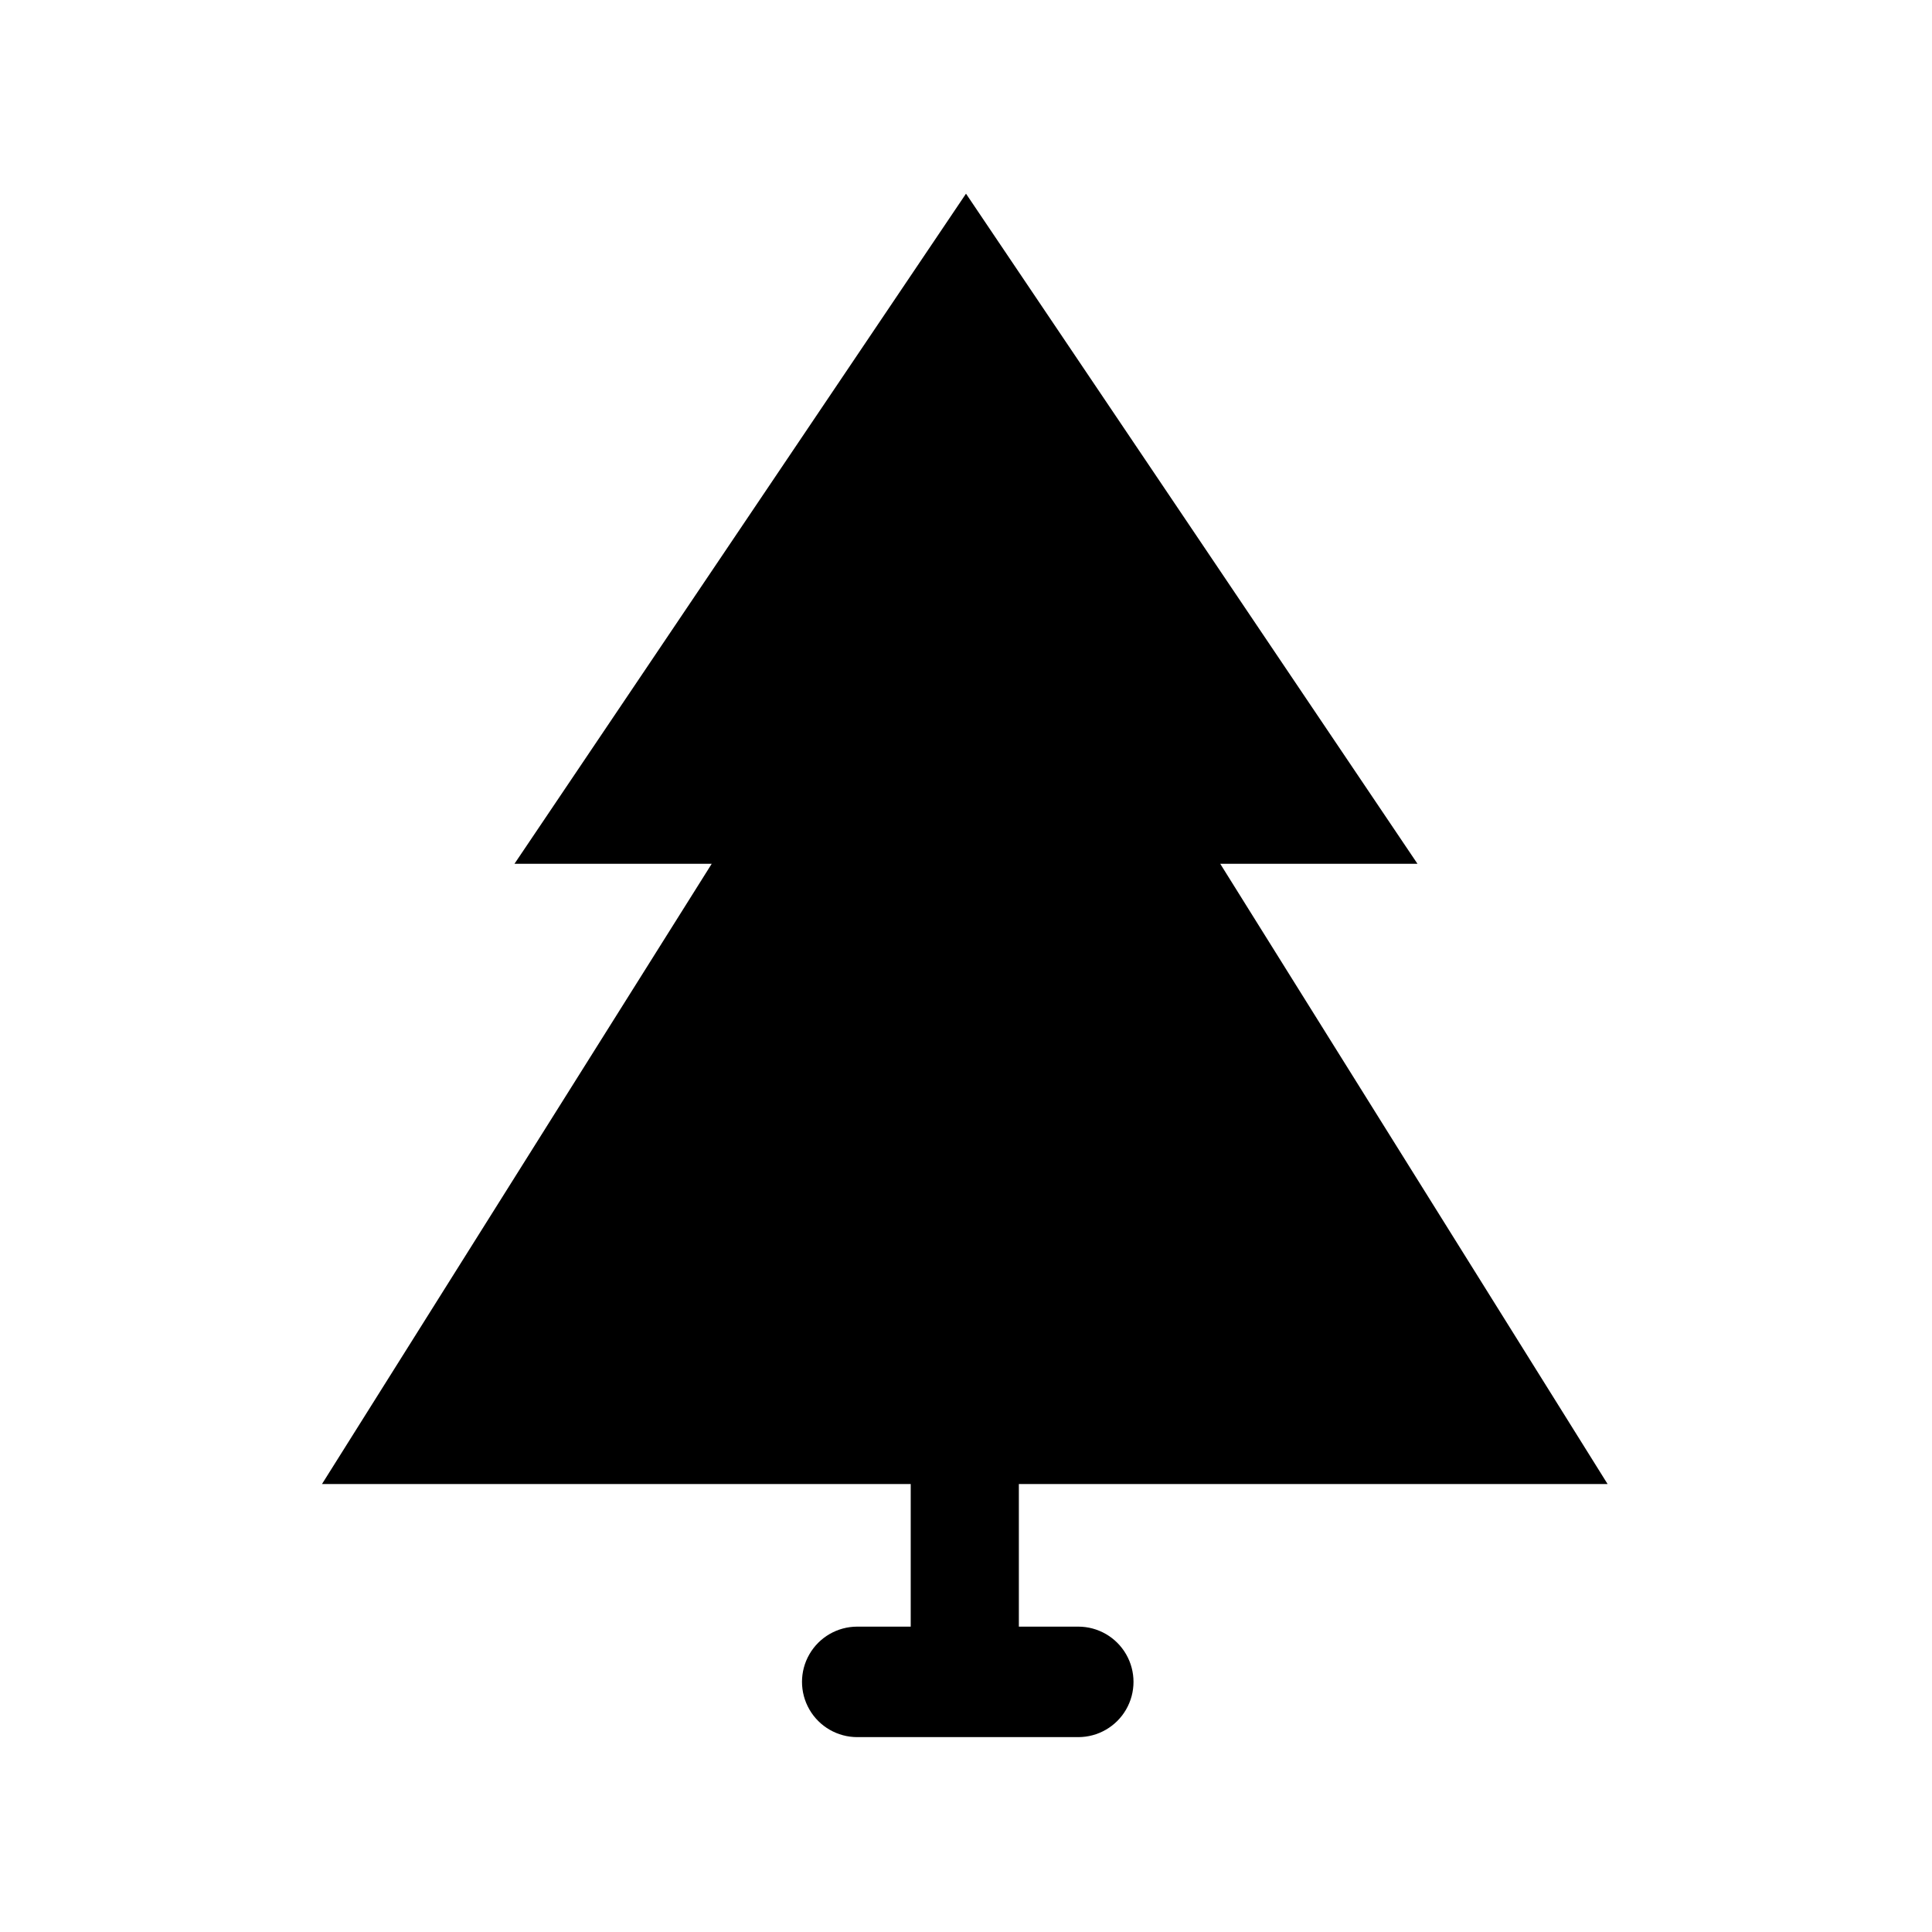
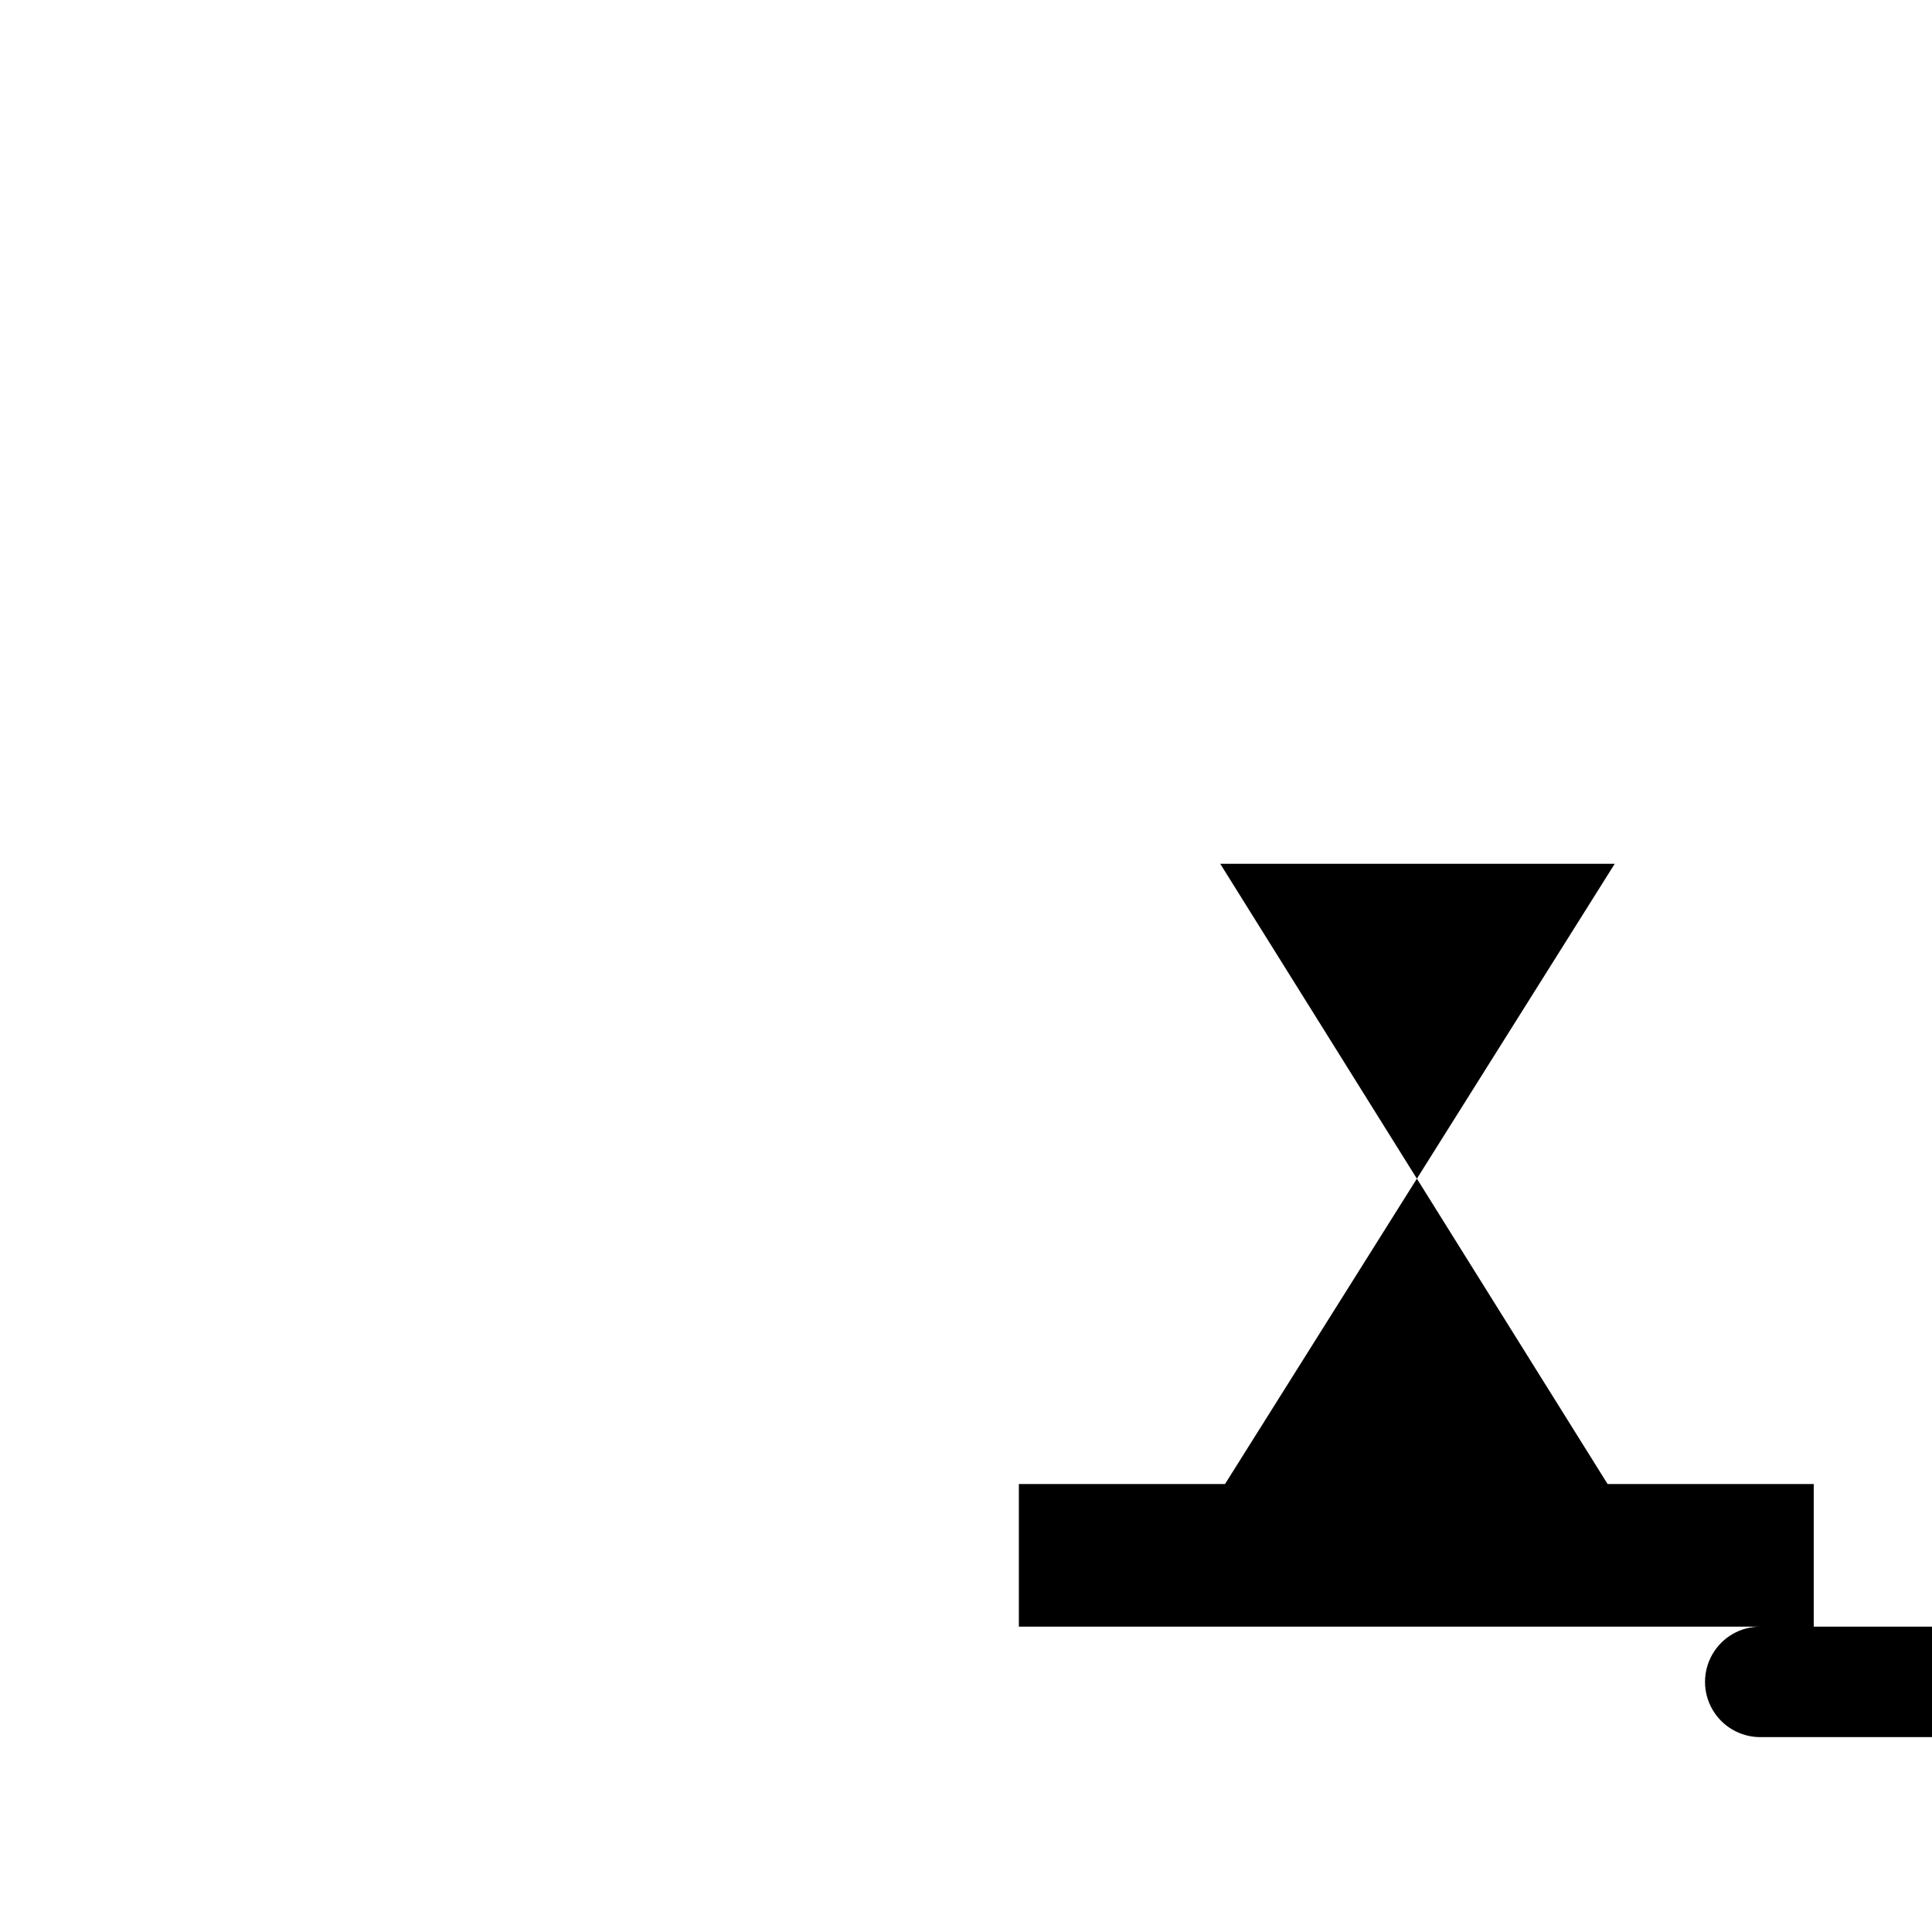
<svg xmlns="http://www.w3.org/2000/svg" fill="#000000" width="800px" height="800px" version="1.1" viewBox="144 144 512 512">
-   <path d="m429.75 575.07h-15.742v-37.785h156.02l-102.65-164.37h52.27l-119.65-177.59-119.66 177.59h52.27l-103.28 164.37h156.02v37.785h-14.168v0.004c-5.231 0-10.066 2.789-12.68 7.32-2.617 4.527-2.617 10.109 0 14.641 2.613 4.531 7.449 7.32 12.68 7.32h58.566c5.231 0 10.066-2.789 12.68-7.32 2.617-4.531 2.617-10.113 0-14.641-2.613-4.531-7.449-7.32-12.68-7.32z" />
+   <path d="m429.75 575.07h-15.742v-37.785h156.02l-102.65-164.37h52.27h52.27l-103.28 164.37h156.02v37.785h-14.168v0.004c-5.231 0-10.066 2.789-12.68 7.32-2.617 4.527-2.617 10.109 0 14.641 2.613 4.531 7.449 7.32 12.68 7.32h58.566c5.231 0 10.066-2.789 12.68-7.32 2.617-4.531 2.617-10.113 0-14.641-2.613-4.531-7.449-7.32-12.68-7.32z" />
</svg>